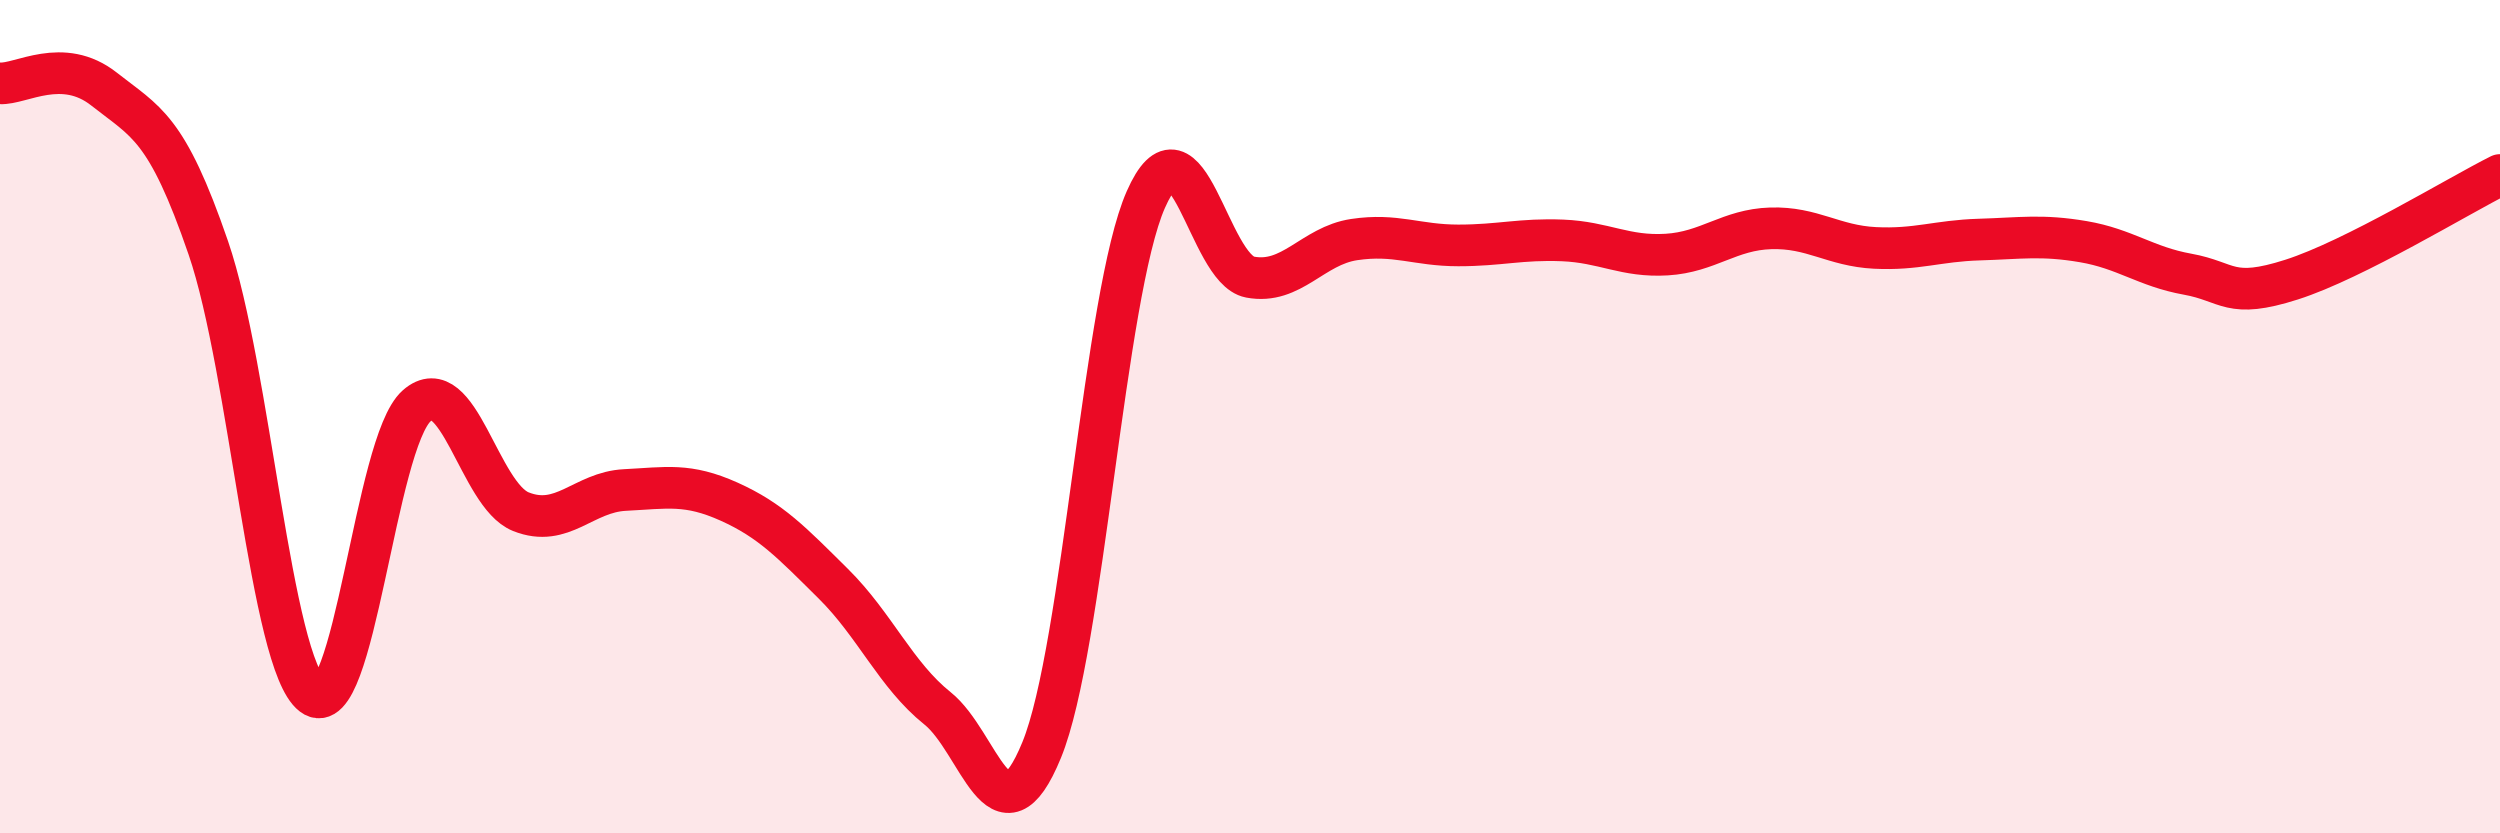
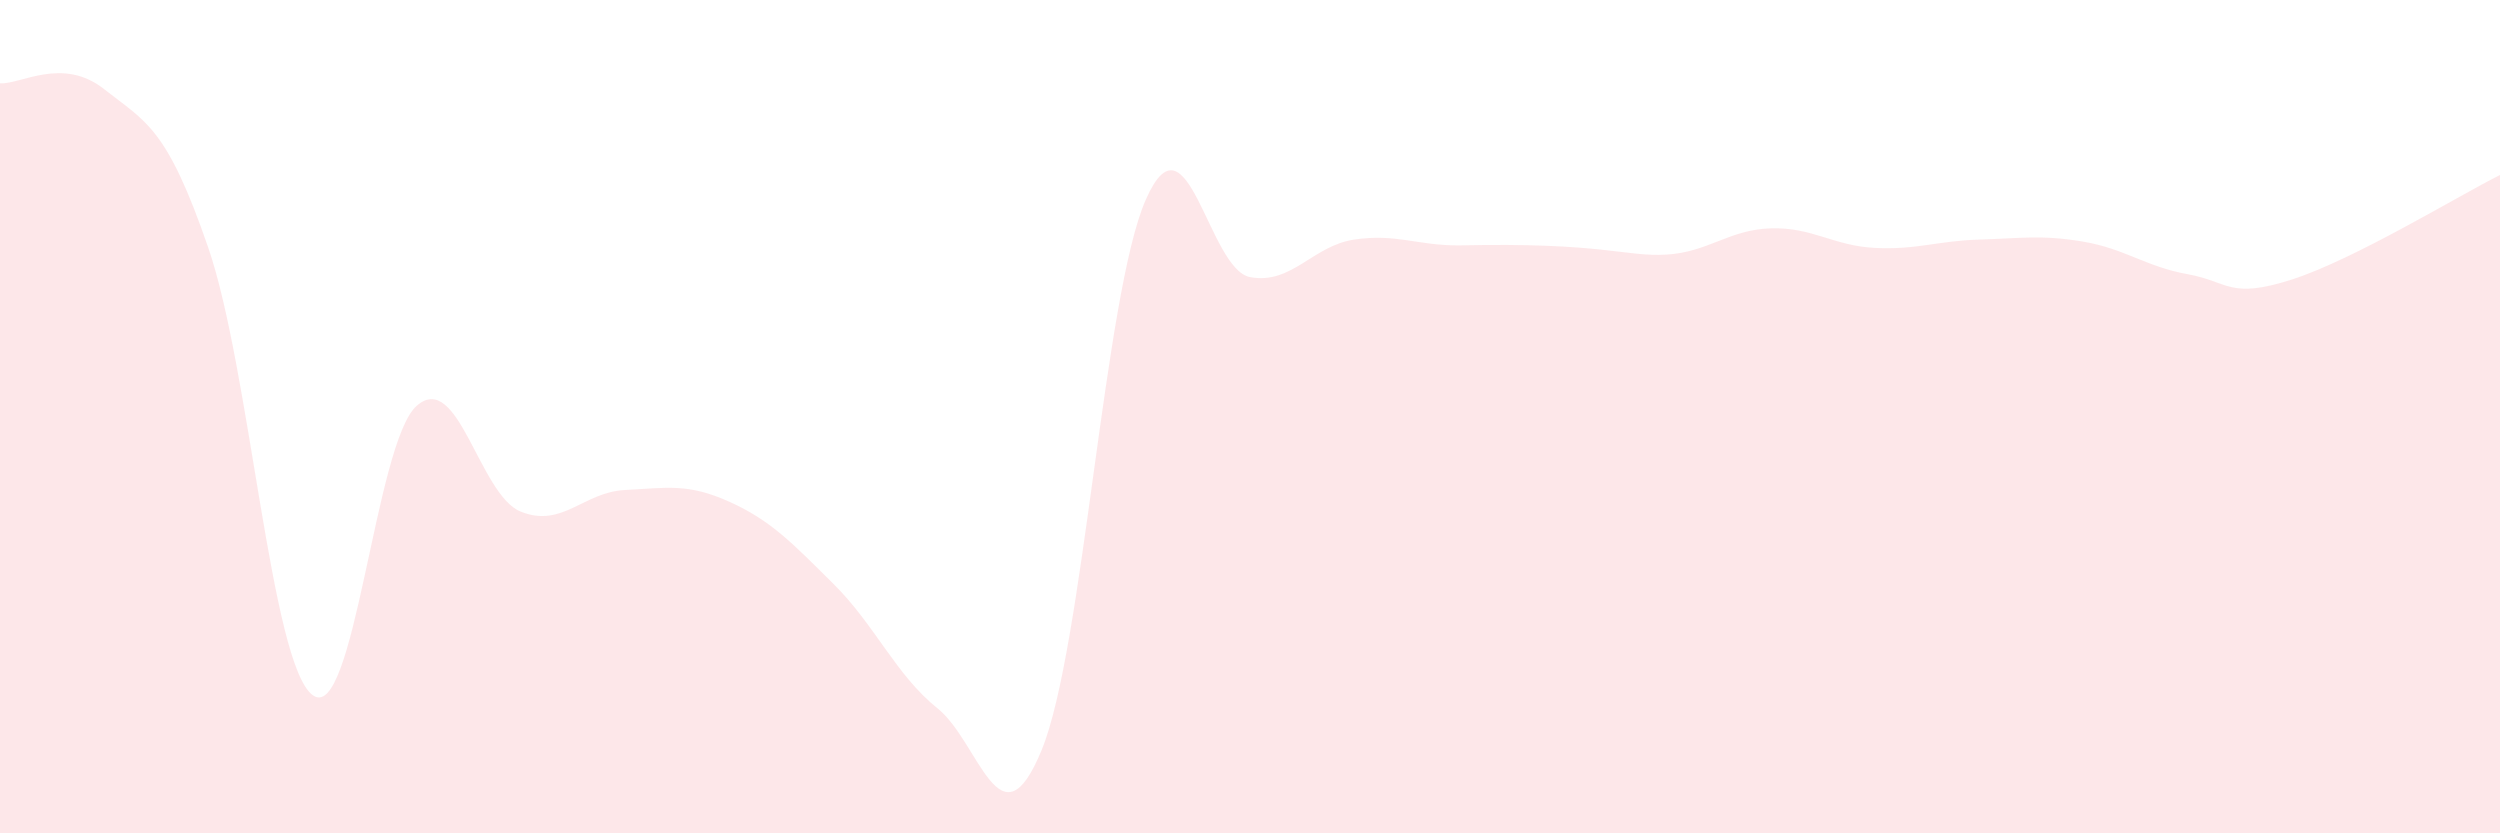
<svg xmlns="http://www.w3.org/2000/svg" width="60" height="20" viewBox="0 0 60 20">
-   <path d="M 0,2 C 0.5,2.03 1.5,1.35 2.5,2.14 C 3.5,2.93 4,3.04 5,5.95 C 6,8.86 6.5,15.92 7.5,16.68 C 8.5,17.44 9,10.62 10,9.74 C 11,8.86 11.5,11.88 12.5,12.28 C 13.5,12.68 14,11.81 15,11.76 C 16,11.71 16.5,11.59 17.5,12.04 C 18.5,12.49 19,13.02 20,14.01 C 21,15 21.5,16.2 22.5,17 C 23.5,17.8 24,20.44 25,18 C 26,15.56 26.5,7.06 27.5,4.79 C 28.5,2.52 29,6.46 30,6.65 C 31,6.84 31.5,5.9 32.5,5.75 C 33.5,5.6 34,5.89 35,5.89 C 36,5.89 36.5,5.73 37.5,5.77 C 38.5,5.81 39,6.17 40,6.11 C 41,6.05 41.5,5.51 42.5,5.48 C 43.5,5.45 44,5.9 45,5.95 C 46,6 46.5,5.78 47.5,5.75 C 48.5,5.72 49,5.63 50,5.8 C 51,5.97 51.5,6.4 52.5,6.58 C 53.5,6.76 53.5,7.19 55,6.71 C 56.5,6.23 59,4.7 60,4.2L60 20L0 20Z" fill="#EB0A25" opacity="0.1" stroke-linecap="round" stroke-linejoin="round" />
-   <path d="M 0,2 C 0.5,2.03 1.5,1.35 2.5,2.14 C 3.5,2.93 4,3.04 5,5.95 C 6,8.86 6.5,15.92 7.5,16.68 C 8.5,17.44 9,10.62 10,9.74 C 11,8.86 11.5,11.88 12.5,12.28 C 13.5,12.68 14,11.81 15,11.76 C 16,11.71 16.5,11.59 17.5,12.04 C 18.5,12.49 19,13.02 20,14.01 C 21,15 21.5,16.2 22.5,17 C 23.5,17.8 24,20.44 25,18 C 26,15.56 26.5,7.06 27.5,4.79 C 28.5,2.52 29,6.46 30,6.65 C 31,6.84 31.5,5.9 32.5,5.75 C 33.5,5.6 34,5.89 35,5.89 C 36,5.89 36.5,5.73 37.5,5.77 C 38.5,5.81 39,6.17 40,6.11 C 41,6.05 41.5,5.51 42.5,5.48 C 43.5,5.45 44,5.9 45,5.95 C 46,6 46.5,5.78 47.5,5.75 C 48.5,5.72 49,5.63 50,5.8 C 51,5.97 51.5,6.4 52.5,6.58 C 53.5,6.76 53.5,7.19 55,6.71 C 56.5,6.23 59,4.7 60,4.2" stroke="#EB0A25" stroke-width="1" fill="none" stroke-linecap="round" stroke-linejoin="round" />
+   <path d="M 0,2 C 0.5,2.03 1.5,1.35 2.5,2.14 C 3.5,2.93 4,3.04 5,5.95 C 6,8.86 6.5,15.92 7.5,16.68 C 8.5,17.44 9,10.62 10,9.74 C 11,8.86 11.5,11.88 12.5,12.28 C 13.5,12.68 14,11.81 15,11.76 C 16,11.71 16.5,11.59 17.5,12.04 C 18.5,12.49 19,13.02 20,14.01 C 21,15 21.5,16.2 22.5,17 C 23.5,17.8 24,20.44 25,18 C 26,15.56 26.5,7.06 27.5,4.79 C 28.5,2.52 29,6.46 30,6.65 C 31,6.84 31.5,5.9 32.5,5.75 C 33.5,5.6 34,5.89 35,5.89 C 38.5,5.81 39,6.17 40,6.11 C 41,6.05 41.5,5.51 42.5,5.48 C 43.5,5.45 44,5.9 45,5.95 C 46,6 46.5,5.78 47.5,5.75 C 48.5,5.72 49,5.63 50,5.8 C 51,5.97 51.5,6.4 52.5,6.58 C 53.5,6.76 53.5,7.19 55,6.71 C 56.5,6.23 59,4.7 60,4.2L60 20L0 20Z" fill="#EB0A25" opacity="0.1" stroke-linecap="round" stroke-linejoin="round" />
</svg>